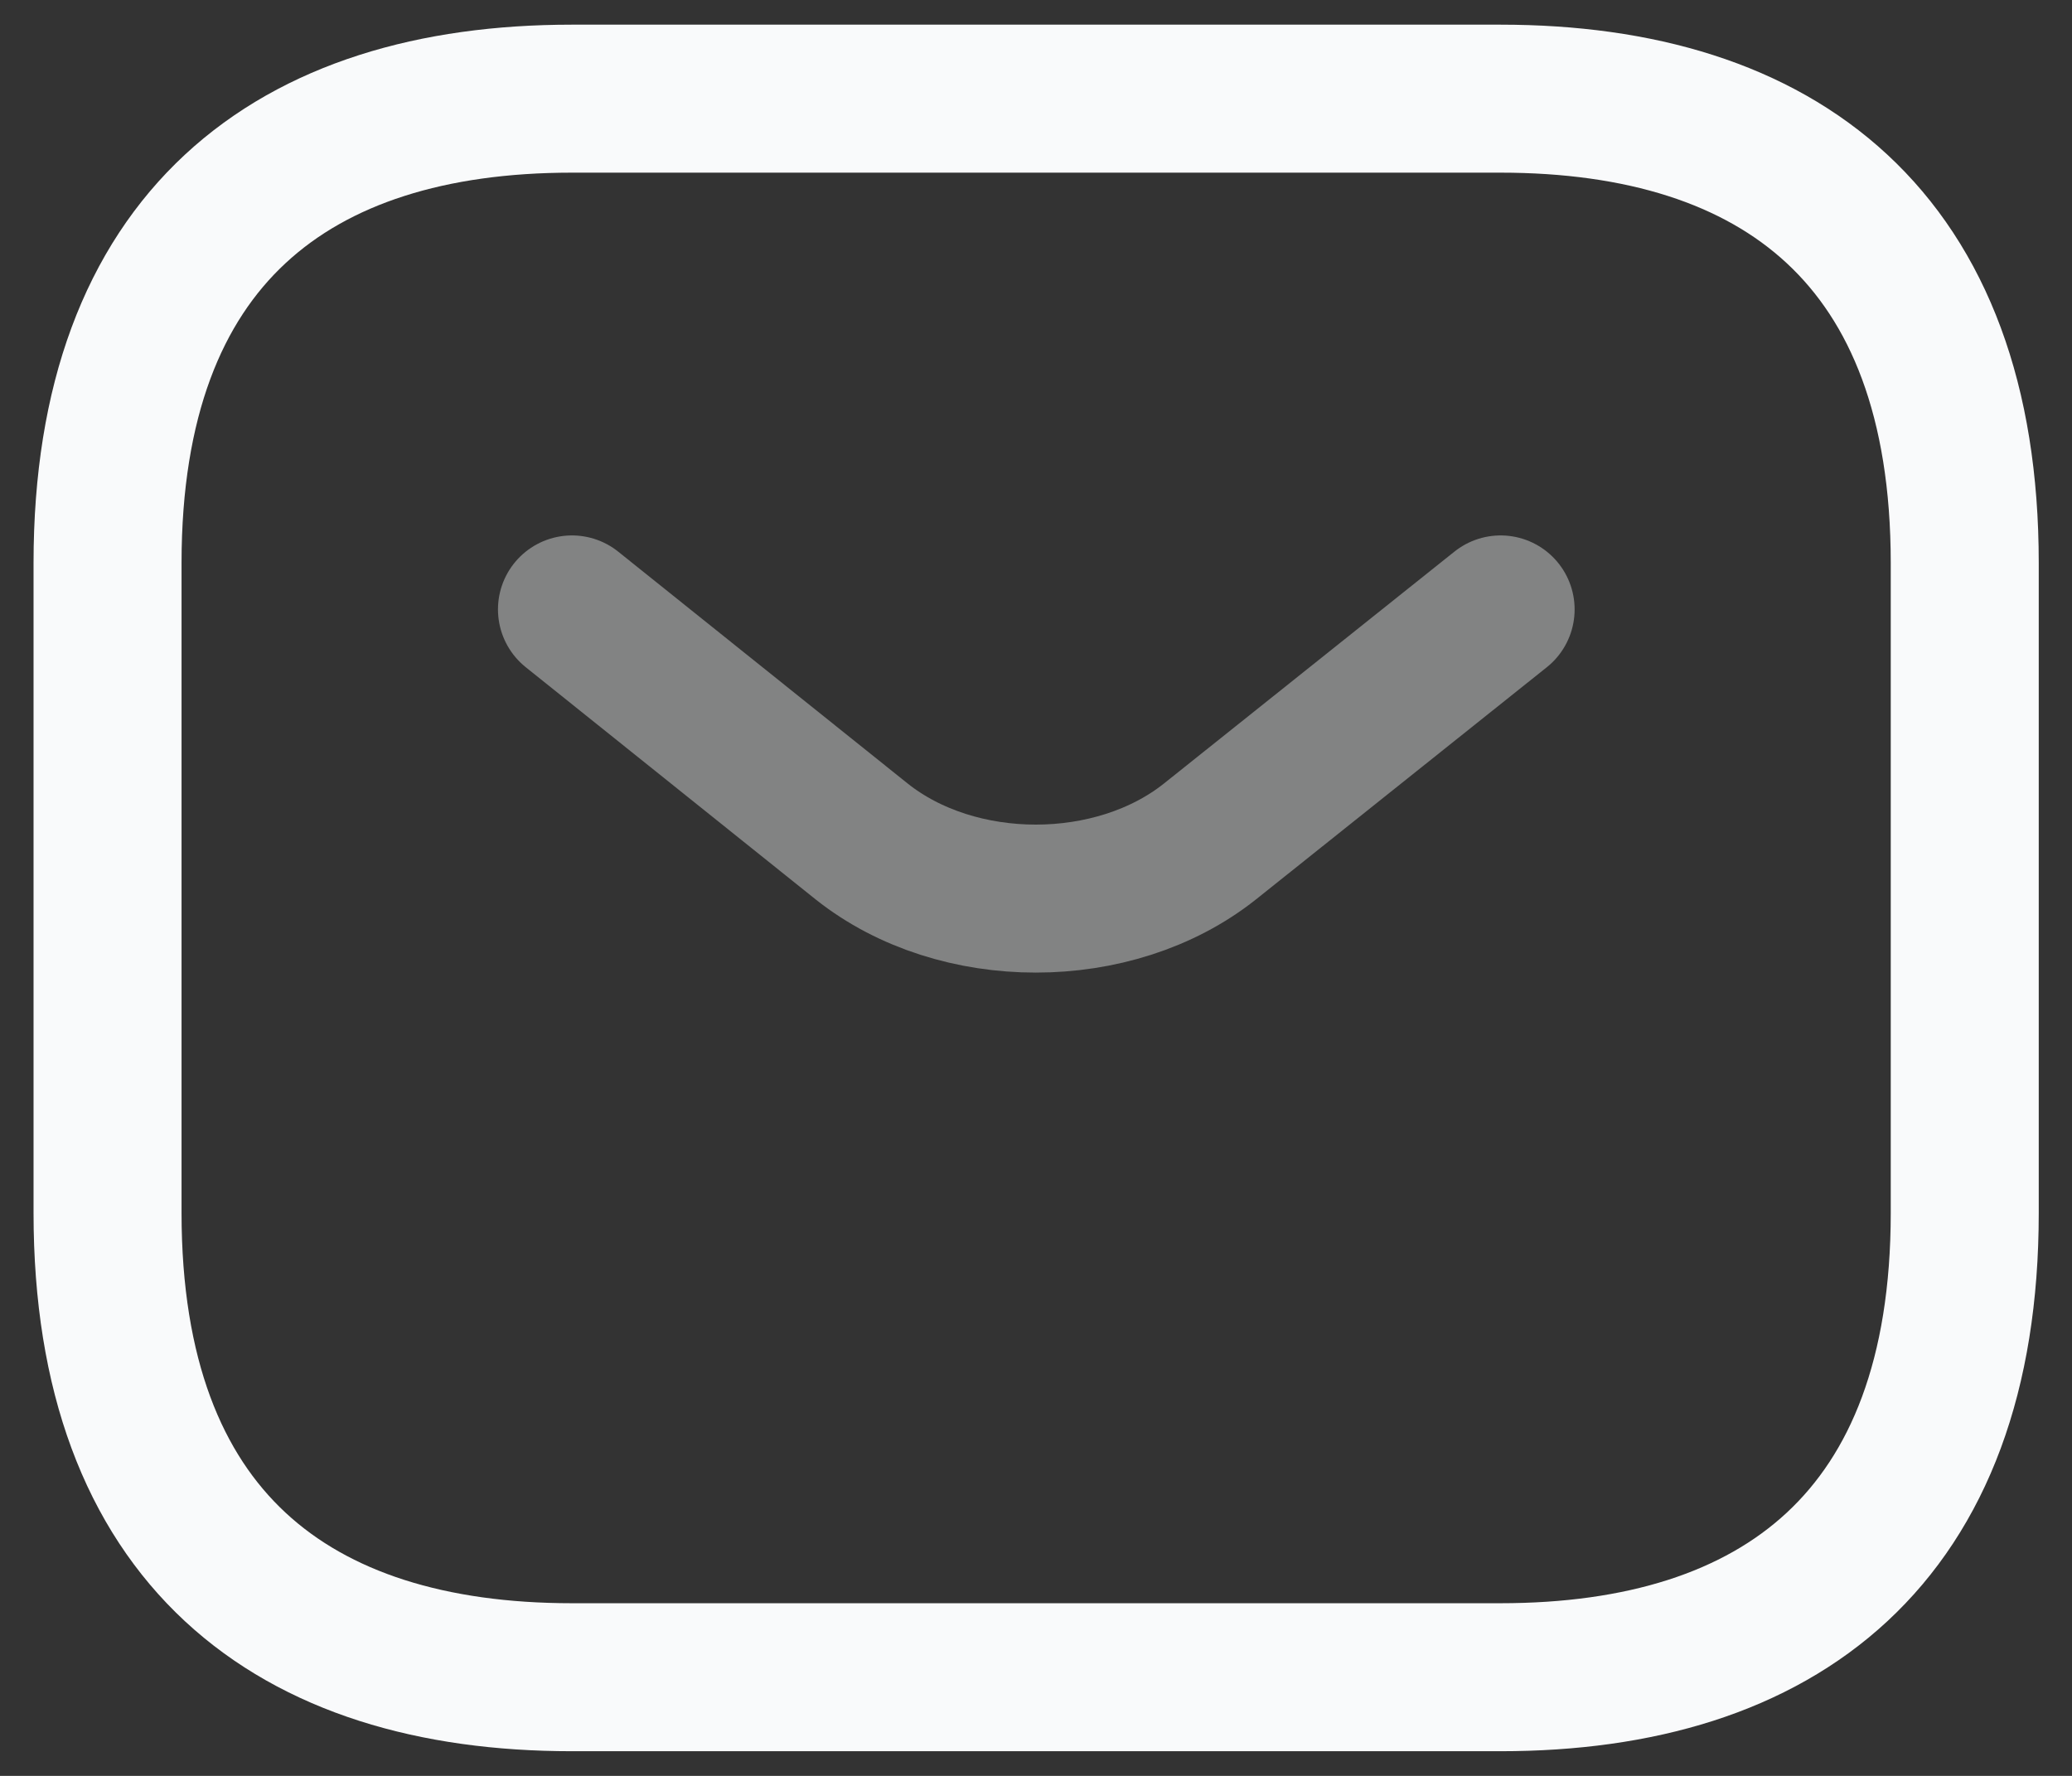
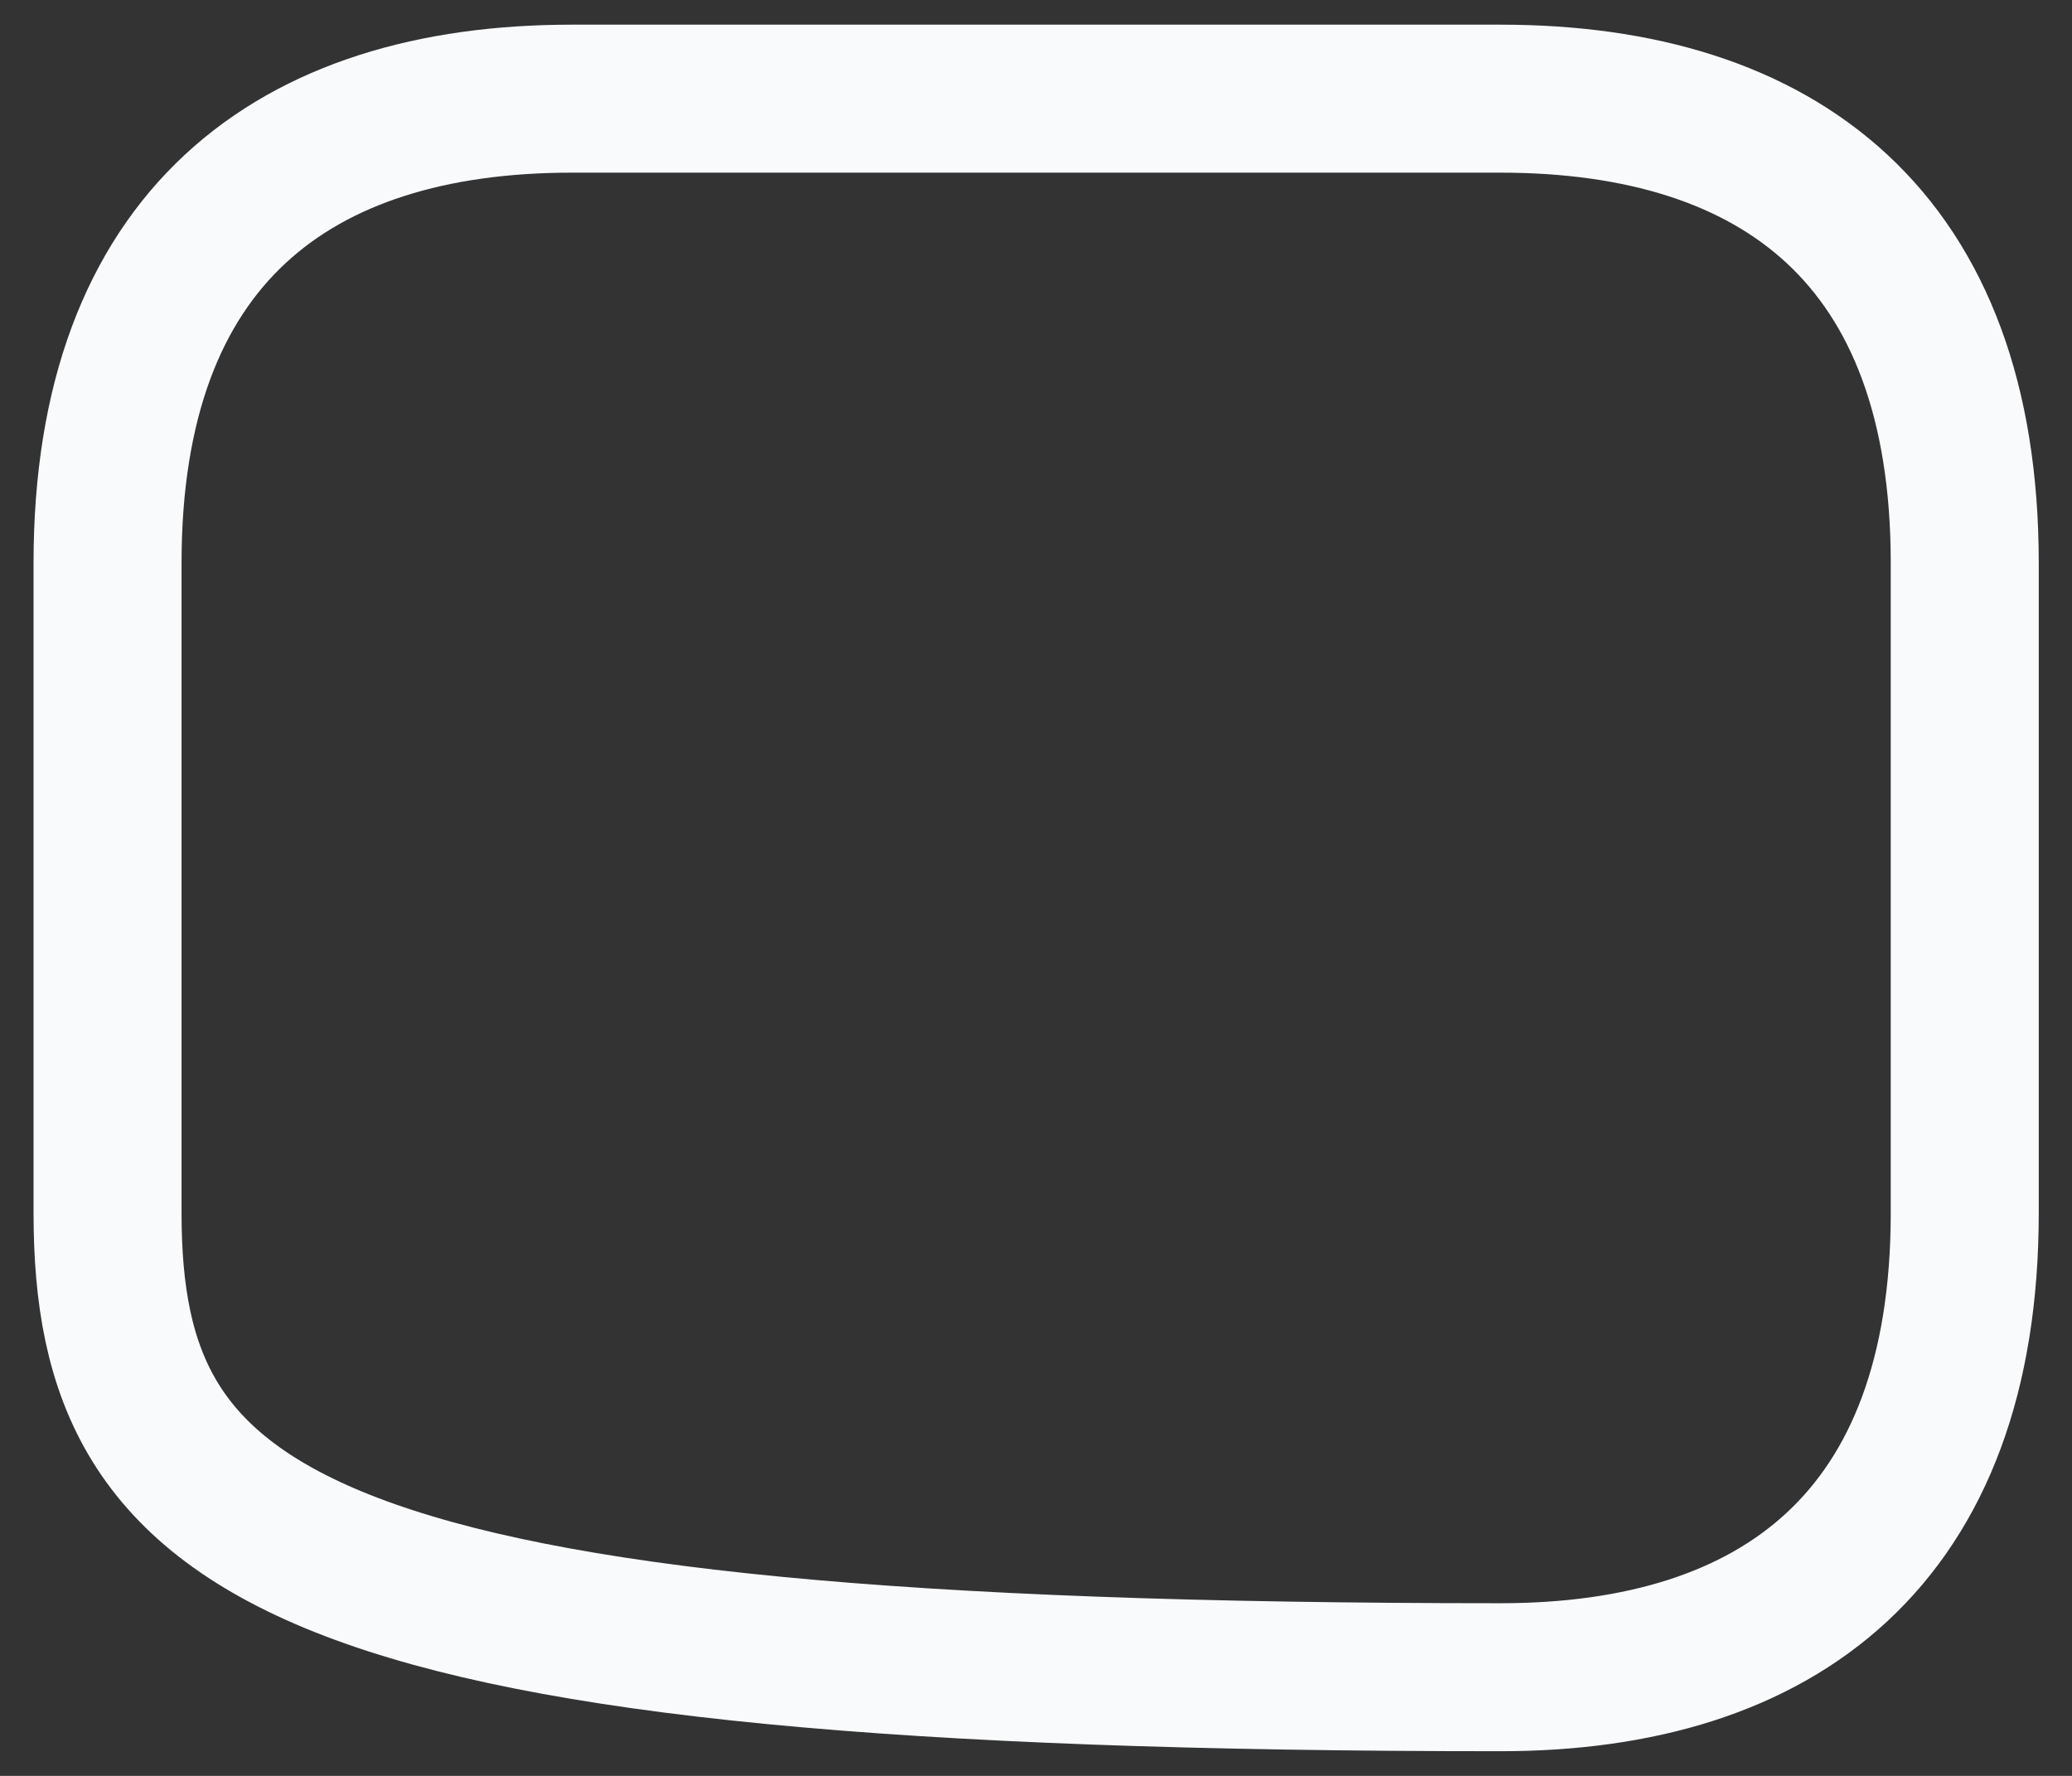
<svg xmlns="http://www.w3.org/2000/svg" width="21" height="18" viewBox="0 0 21 18" fill="none">
  <rect x="0" y="0" width="21" height="18" fill="#333333" stroke="none" />
-   <path d="M15.207 17H5.796C2.972 17 1.09 15.588 1.09 12.294V5.706C1.09 2.412 2.972 1 5.796 1H15.207C18.031 1 19.913 2.412 19.913 5.706V12.294C19.913 15.588 18.031 17 15.207 17Z" stroke="#F9FAFB" stroke-width="1.5" stroke-miterlimit="10" stroke-linecap="round" stroke-linejoin="round" />
-   <path opacity="0.4" d="M15.209 6.177L12.263 8.529C11.293 9.301 9.703 9.301 8.733 8.529L5.797 6.177" stroke="#F9FAFB" stroke-width="1.5" stroke-miterlimit="10" stroke-linecap="round" stroke-linejoin="round" />
+   <path d="M15.207 17C2.972 17 1.09 15.588 1.09 12.294V5.706C1.09 2.412 2.972 1 5.796 1H15.207C18.031 1 19.913 2.412 19.913 5.706V12.294C19.913 15.588 18.031 17 15.207 17Z" stroke="#F9FAFB" stroke-width="1.5" stroke-miterlimit="10" stroke-linecap="round" stroke-linejoin="round" />
</svg>